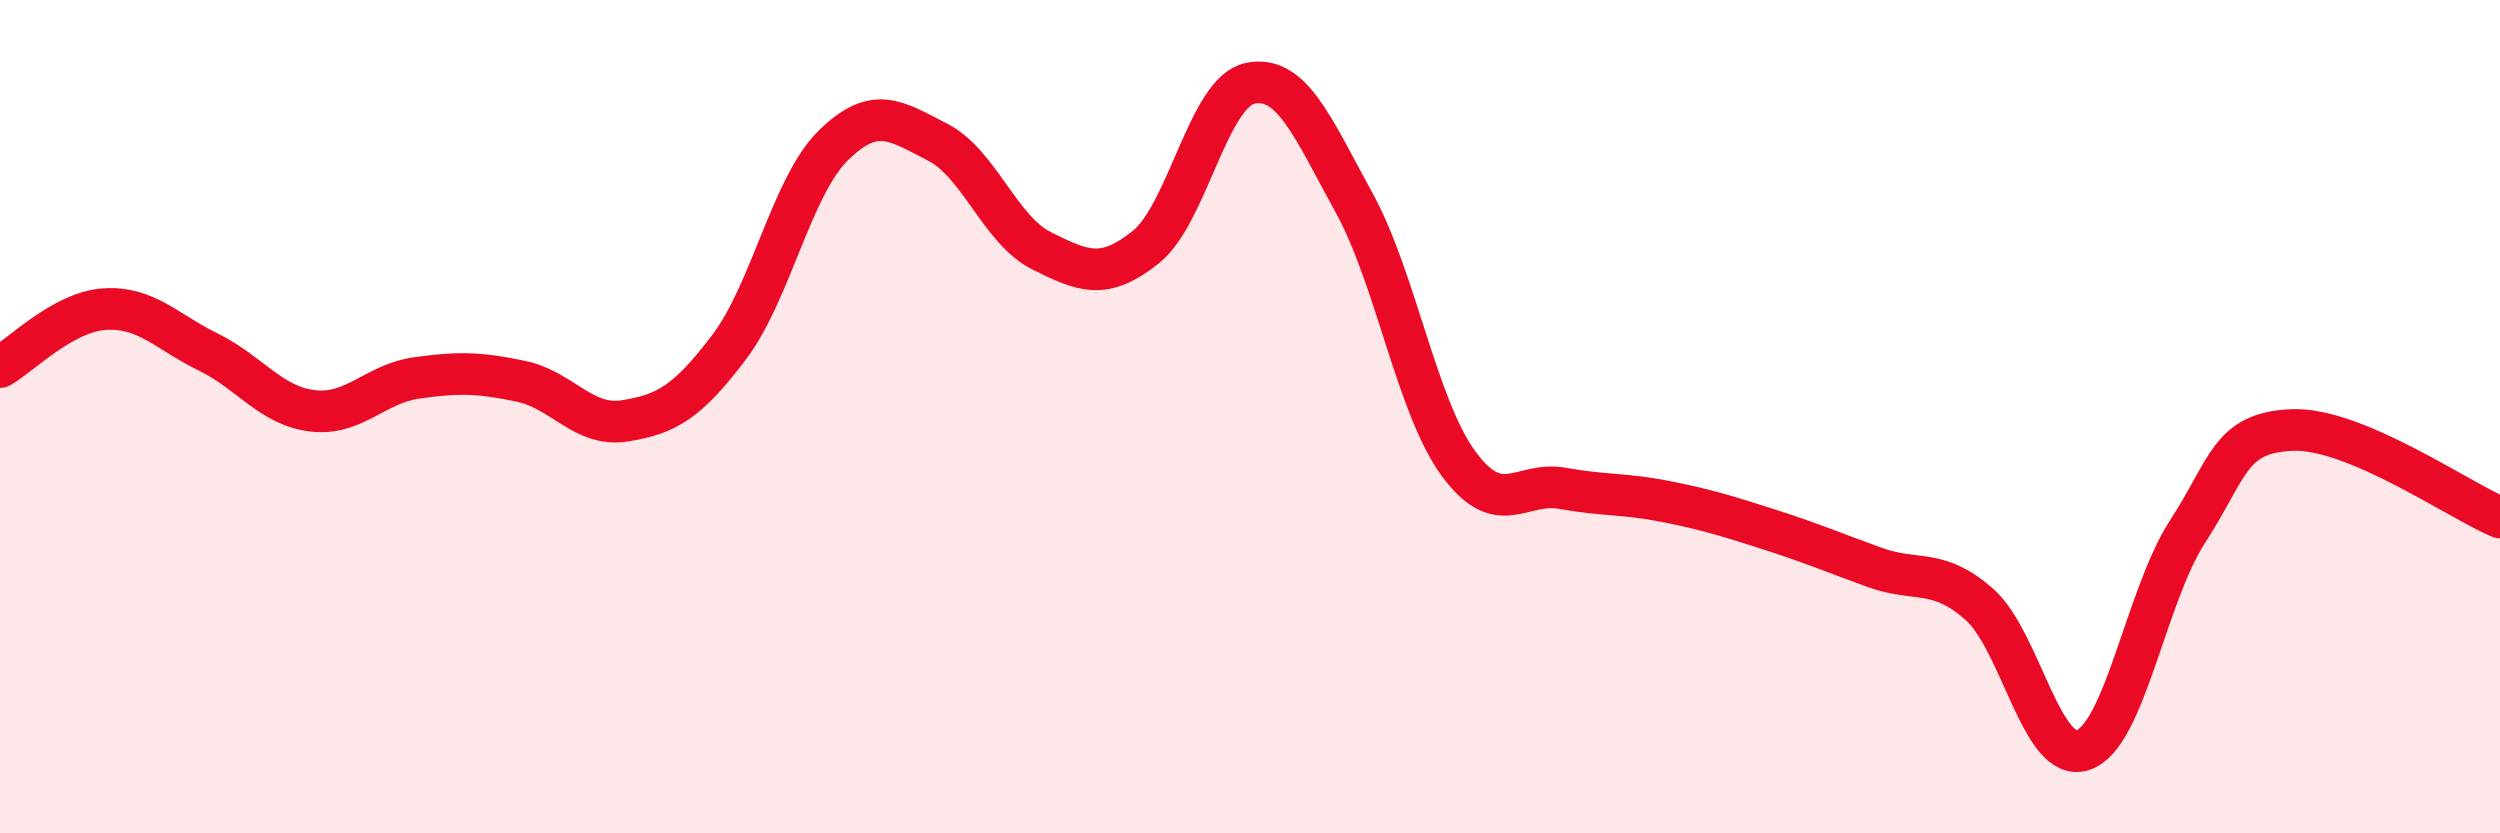
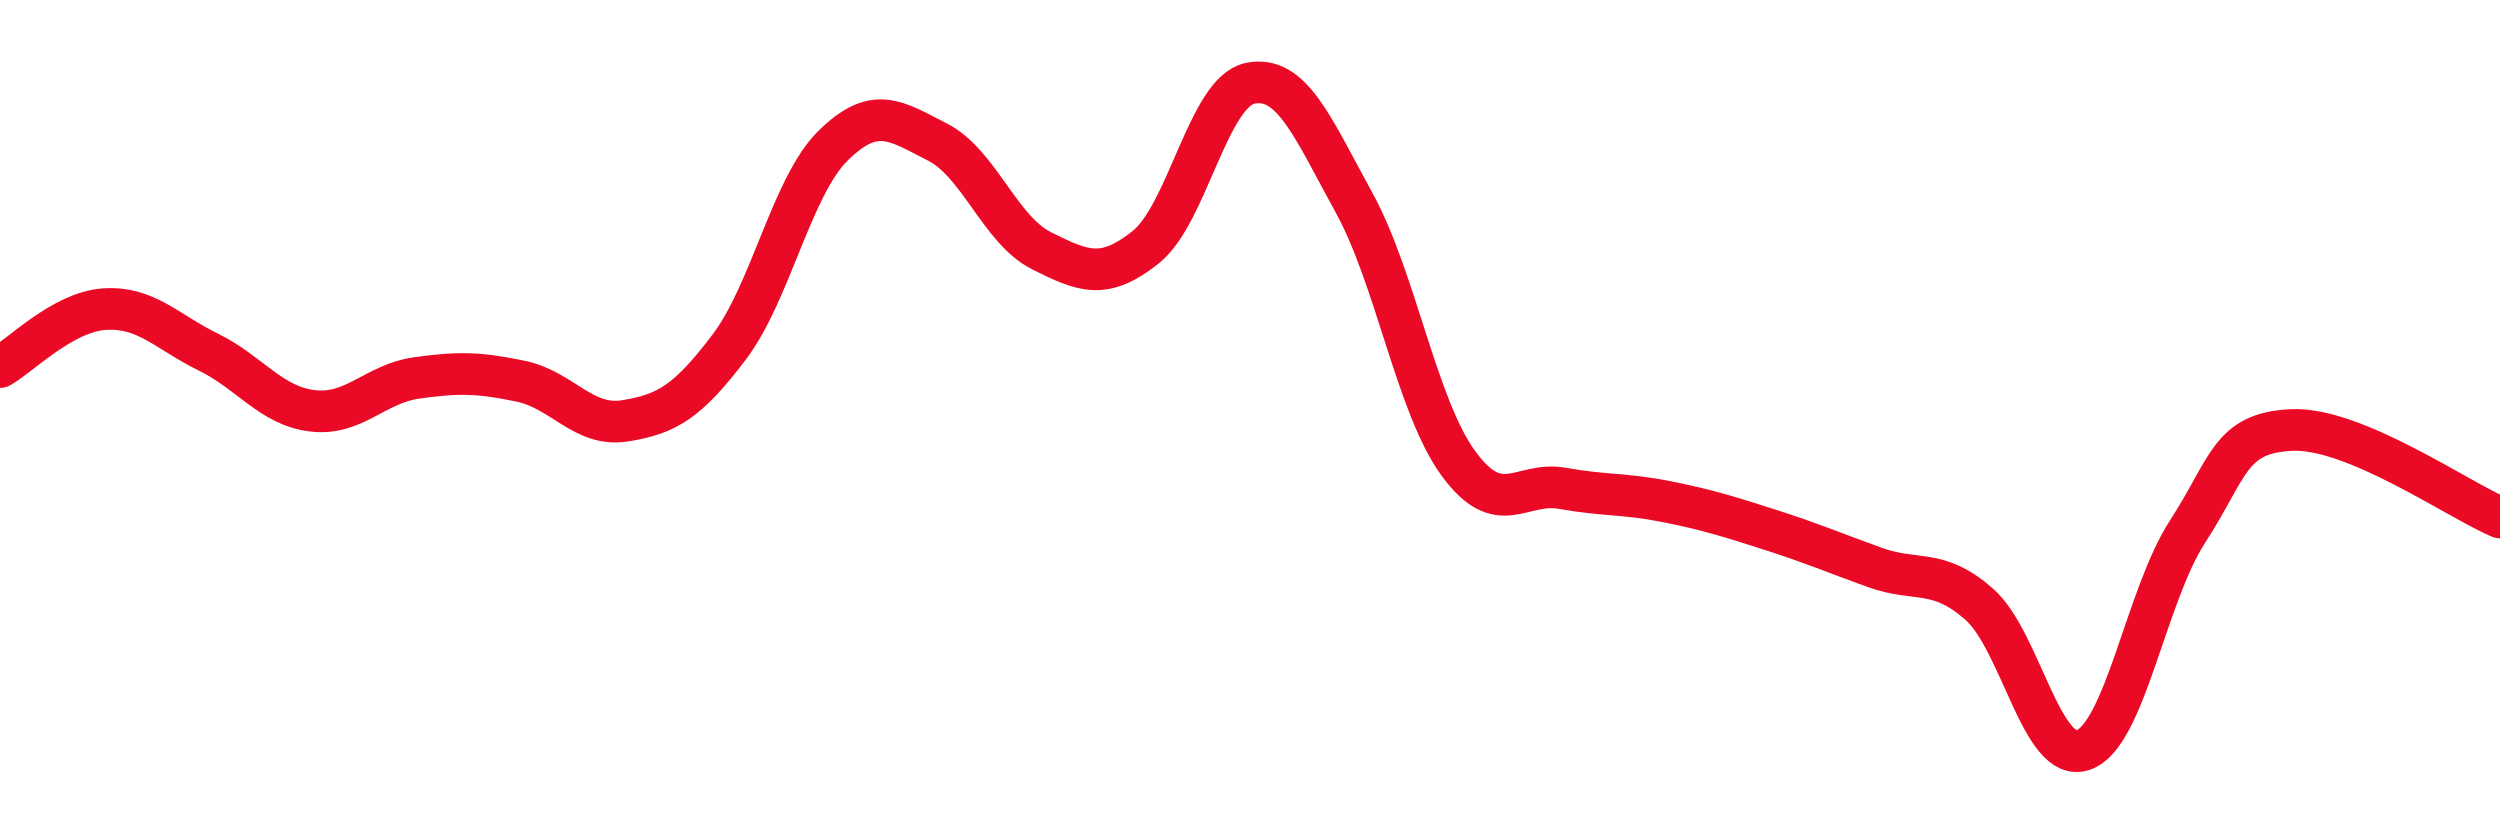
<svg xmlns="http://www.w3.org/2000/svg" width="60" height="20" viewBox="0 0 60 20">
-   <path d="M 0,8.81 C 0.5,8.53 1.5,7.49 2.5,7.42 C 3.5,7.35 4,7.96 5,8.45 C 6,8.94 6.5,9.74 7.5,9.86 C 8.5,9.98 9,9.21 10,9.07 C 11,8.93 11.5,8.94 12.5,9.15 C 13.5,9.36 14,10.26 15,10.1 C 16,9.94 16.5,9.65 17.5,8.33 C 18.5,7.01 19,4.47 20,3.49 C 21,2.51 21.5,2.9 22.5,3.41 C 23.5,3.92 24,5.52 25,6.02 C 26,6.52 26.5,6.73 27.5,5.93 C 28.5,5.13 29,2.21 30,2 C 31,1.79 31.5,3.05 32.5,4.87 C 33.5,6.69 34,9.75 35,11.12 C 36,12.49 36.5,11.54 37.5,11.72 C 38.5,11.9 39,11.84 40,12.04 C 41,12.24 41.5,12.4 42.5,12.72 C 43.5,13.04 44,13.26 45,13.62 C 46,13.98 46.5,13.62 47.5,14.5 C 48.5,15.38 49,18.35 50,18 C 51,17.65 51.5,14.3 52.5,12.76 C 53.5,11.22 53.5,10.39 55,10.32 C 56.5,10.25 59,12 60,12.42L60 20L0 20Z" fill="#EB0A25" opacity="0.1" stroke-linecap="round" stroke-linejoin="round" />
  <path d="M 0,8.81 C 0.5,8.53 1.5,7.49 2.5,7.42 C 3.5,7.35 4,7.96 5,8.45 C 6,8.94 6.5,9.74 7.5,9.86 C 8.5,9.98 9,9.21 10,9.07 C 11,8.93 11.5,8.94 12.5,9.15 C 13.5,9.36 14,10.26 15,10.1 C 16,9.94 16.5,9.65 17.5,8.33 C 18.5,7.01 19,4.47 20,3.49 C 21,2.51 21.5,2.9 22.5,3.41 C 23.5,3.92 24,5.52 25,6.02 C 26,6.52 26.5,6.73 27.5,5.93 C 28.5,5.13 29,2.21 30,2 C 31,1.79 31.5,3.05 32.5,4.87 C 33.5,6.69 34,9.75 35,11.12 C 36,12.49 36.5,11.54 37.5,11.72 C 38.5,11.9 39,11.84 40,12.04 C 41,12.24 41.5,12.4 42.5,12.72 C 43.5,13.04 44,13.26 45,13.62 C 46,13.98 46.5,13.62 47.5,14.5 C 48.5,15.38 49,18.35 50,18 C 51,17.65 51.5,14.3 52.5,12.76 C 53.5,11.22 53.5,10.39 55,10.32 C 56.5,10.25 59,12 60,12.42" stroke="#EB0A25" stroke-width="1" fill="none" stroke-linecap="round" stroke-linejoin="round" />
</svg>